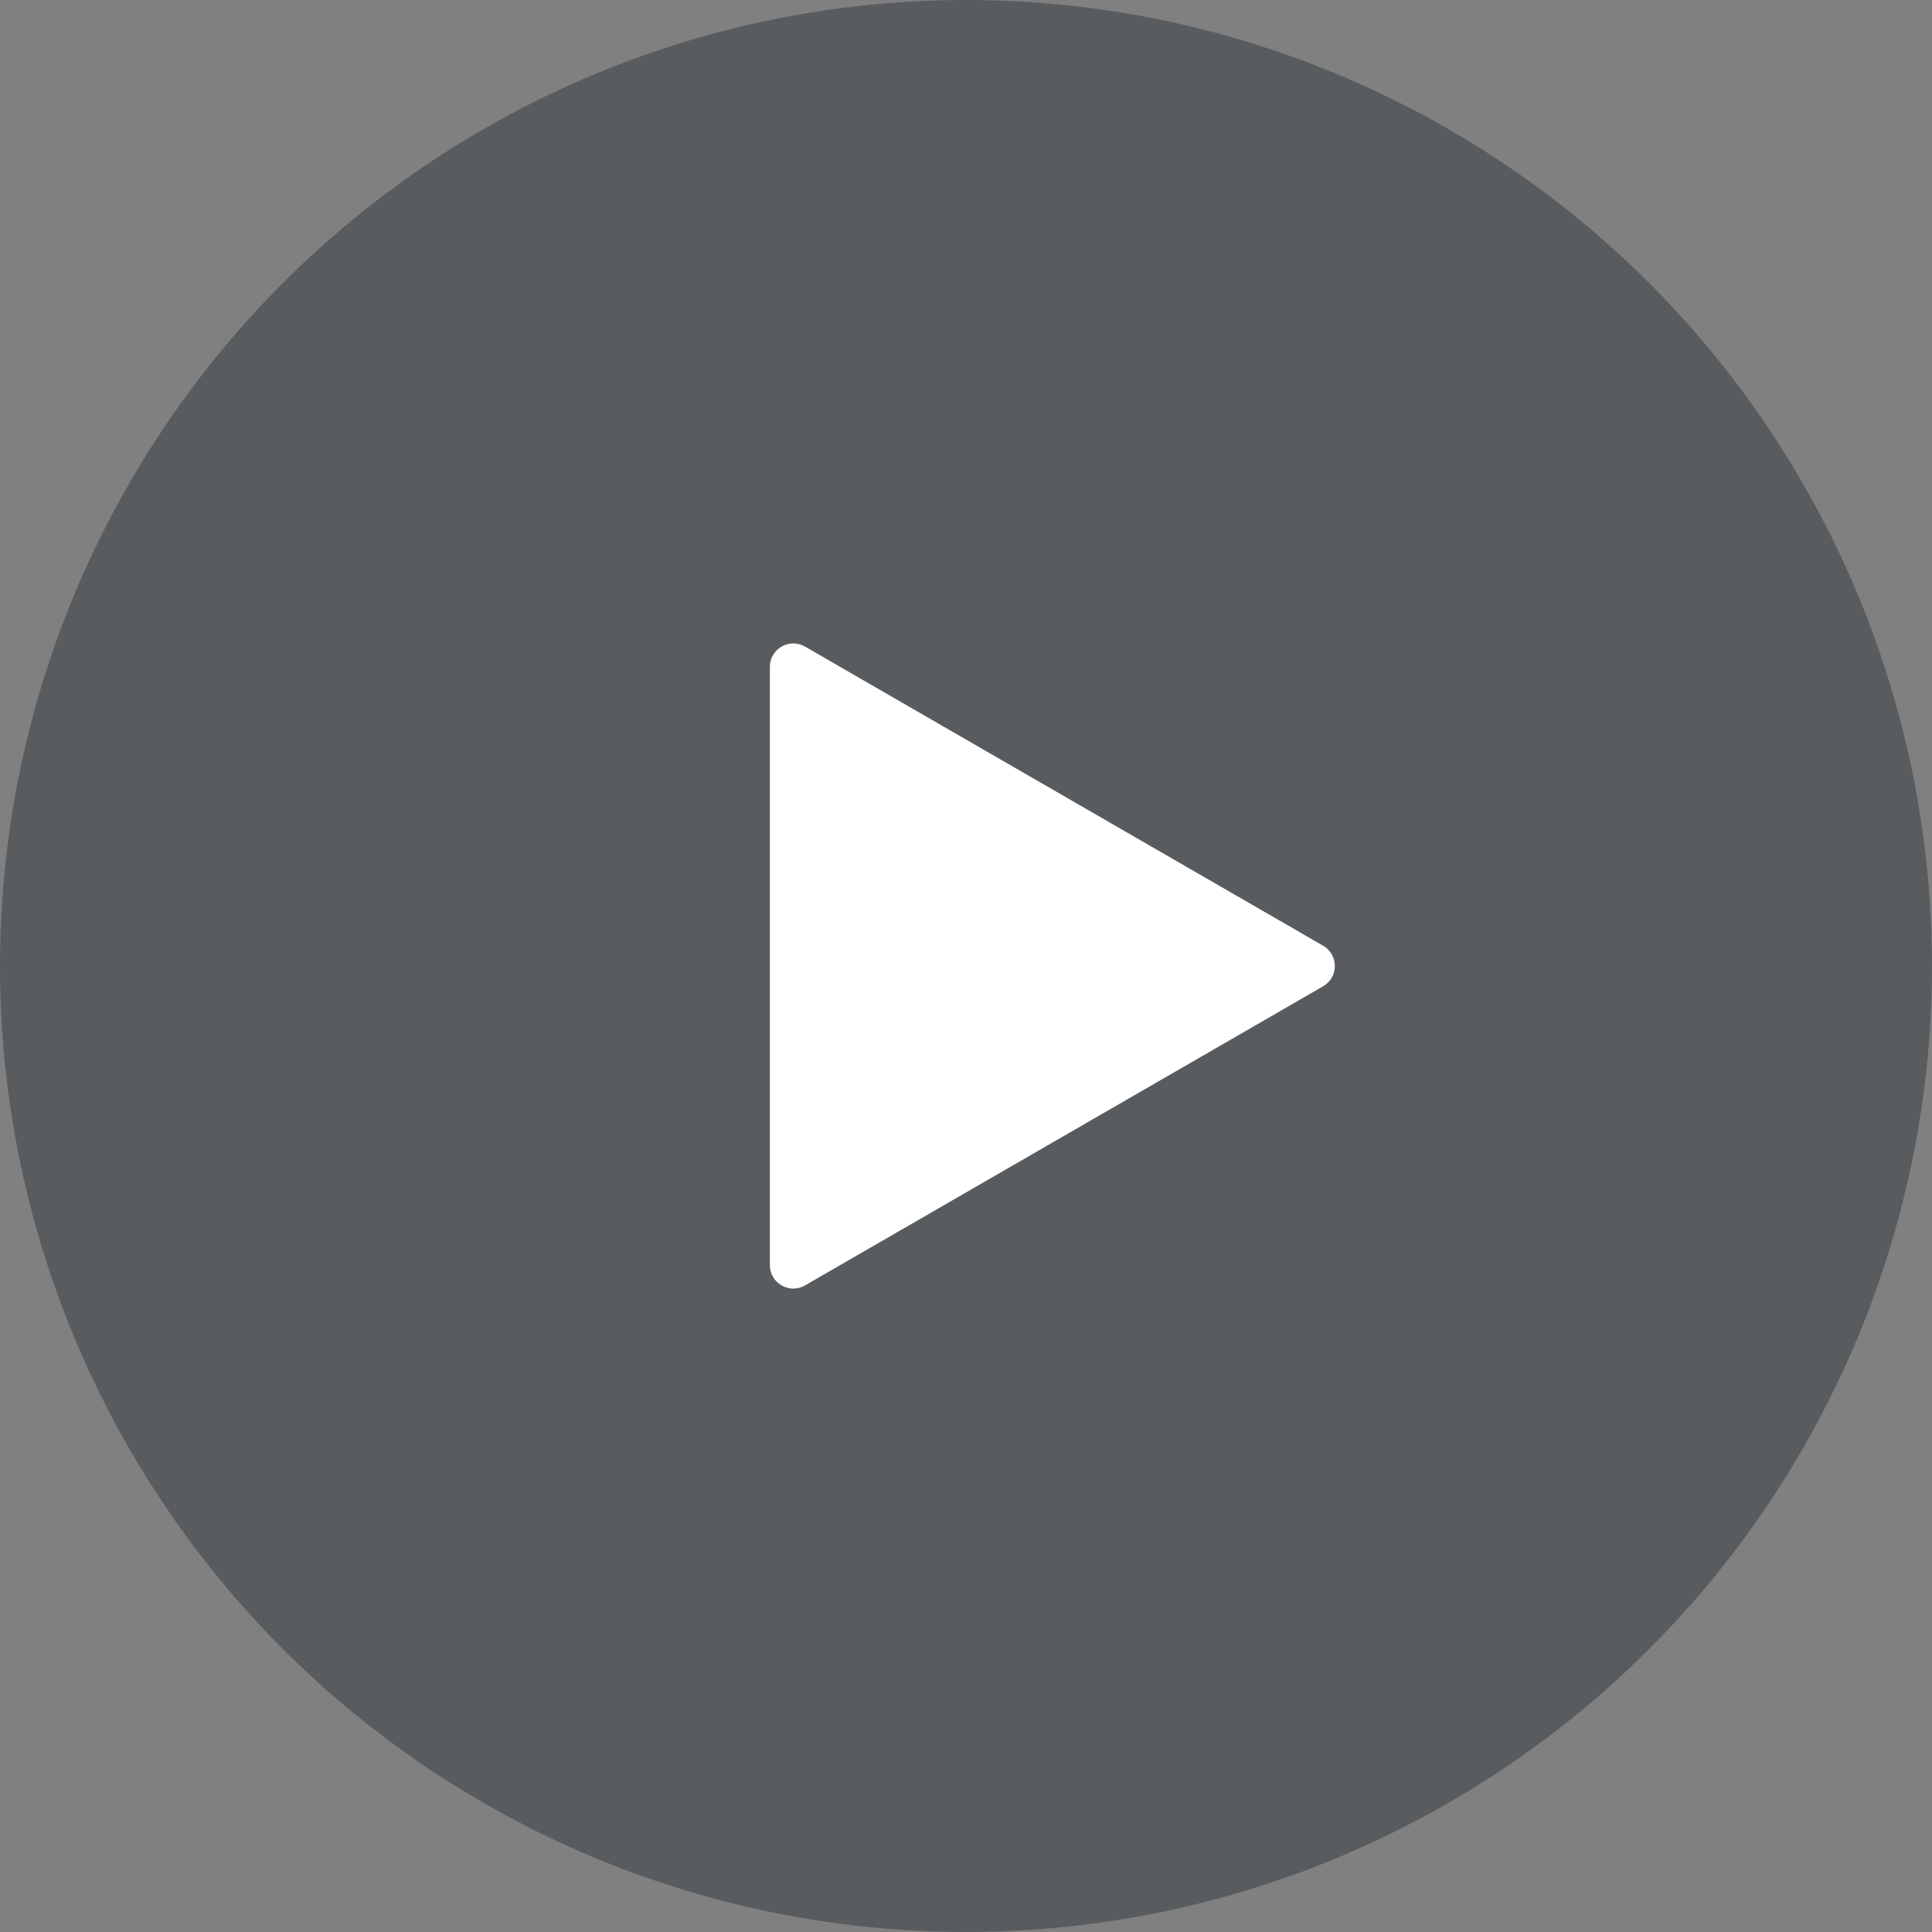
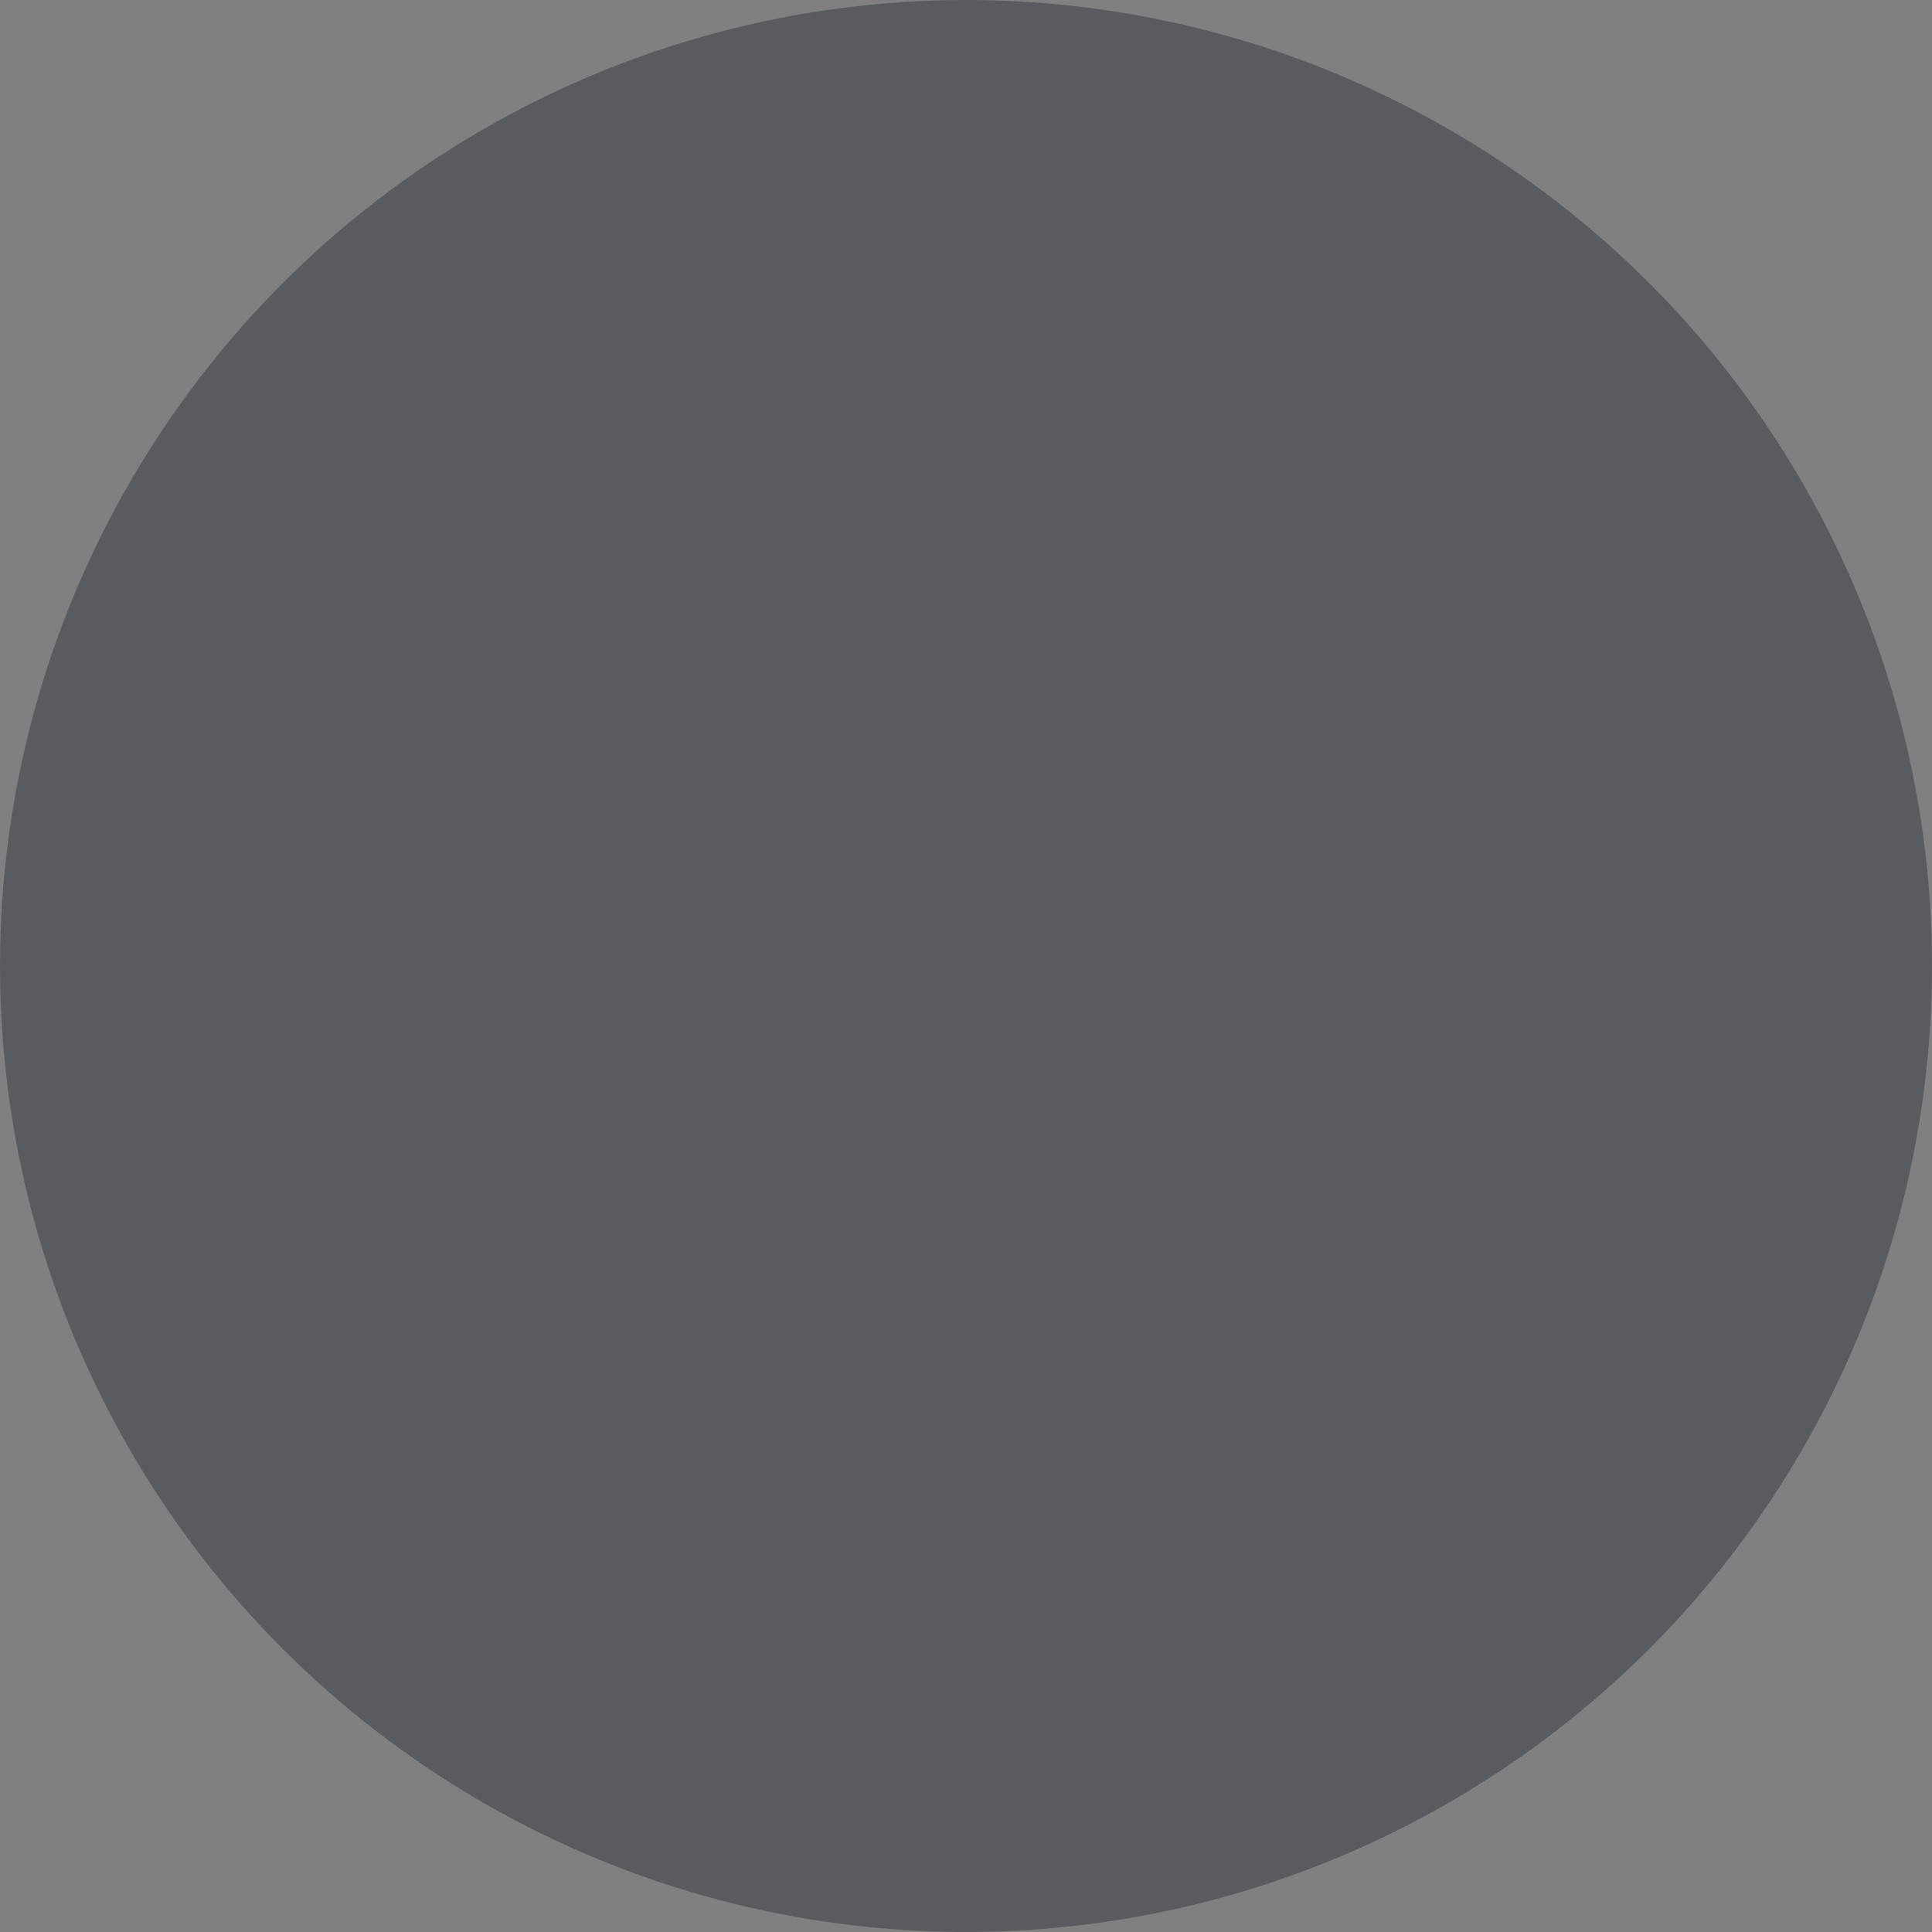
<svg xmlns="http://www.w3.org/2000/svg" width="165" height="165" viewBox="0 0 165 165" fill="none">
  <rect x="0" y="0" width="165" height="165" fill="#808080" stroke="none" />
  <circle opacity="0.32" cx="82.5" cy="82.5" r="82.5" fill="#04121B" />
-   <path d="M113 80.768C114.333 81.538 114.333 83.462 113 84.232L68.75 109.78C67.417 110.55 65.75 109.587 65.75 108.048L65.75 56.952C65.75 55.413 67.417 54.45 68.75 55.22L113 80.768Z" fill="white" />
</svg>